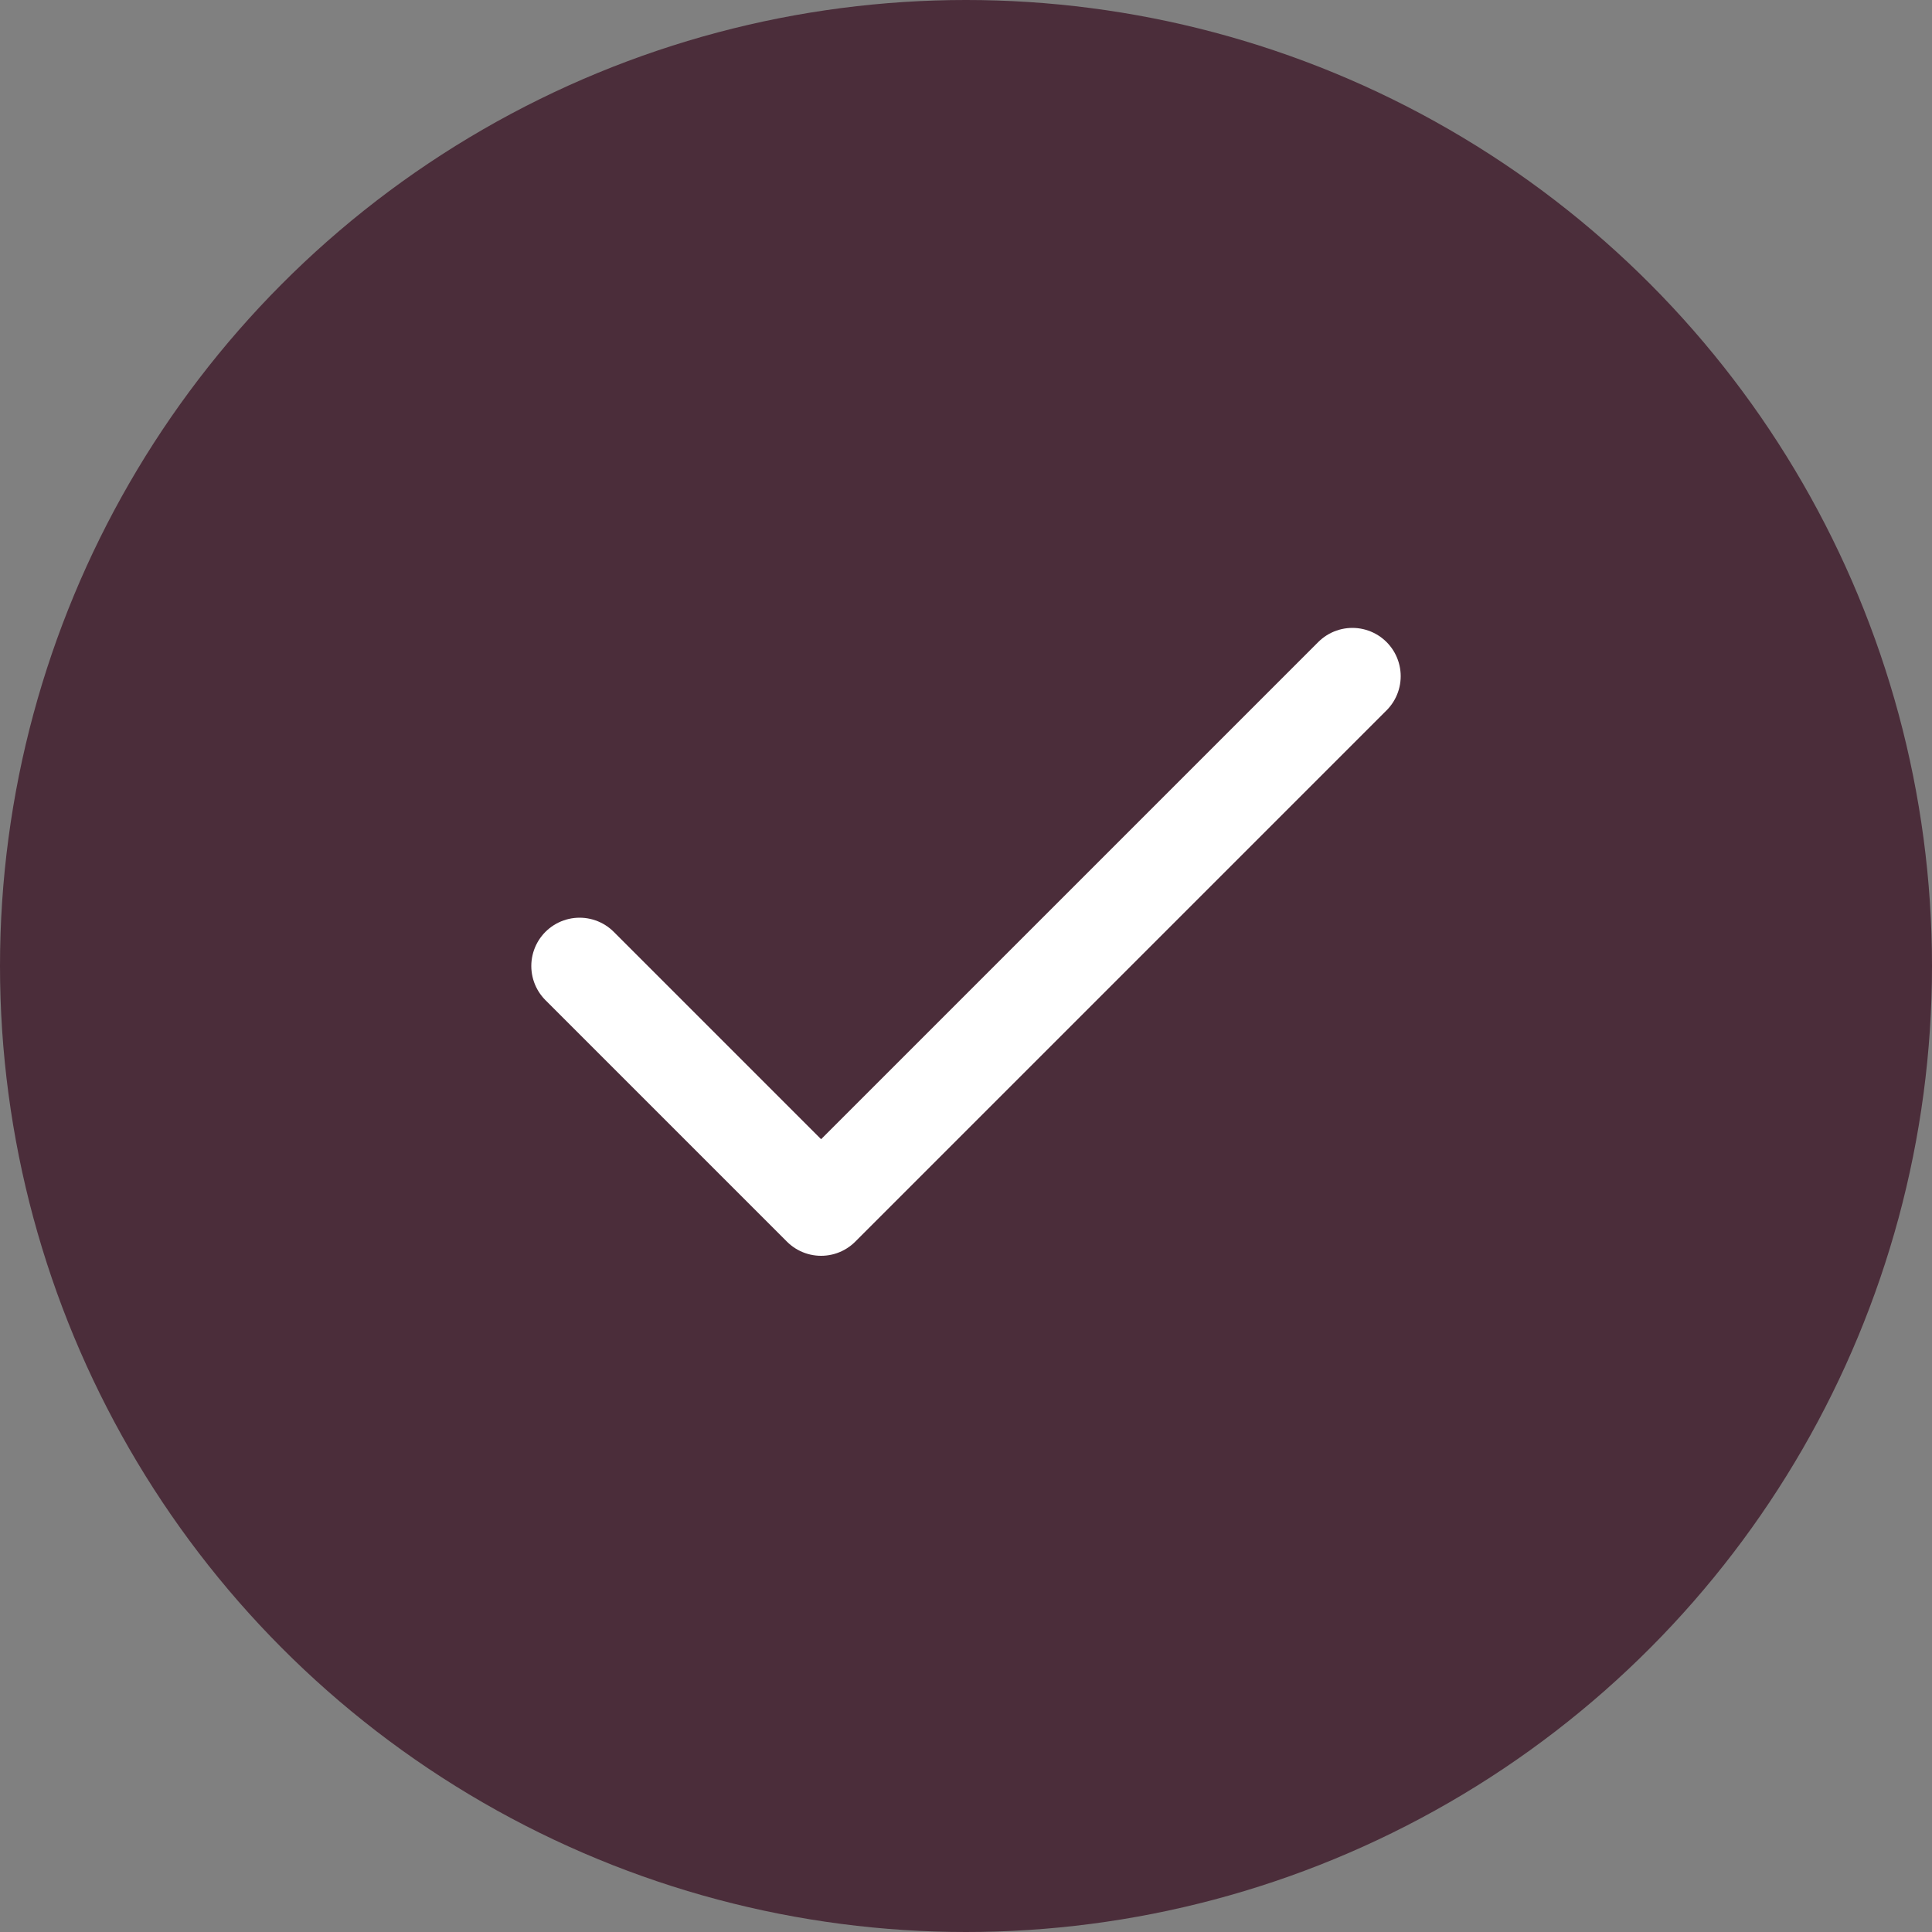
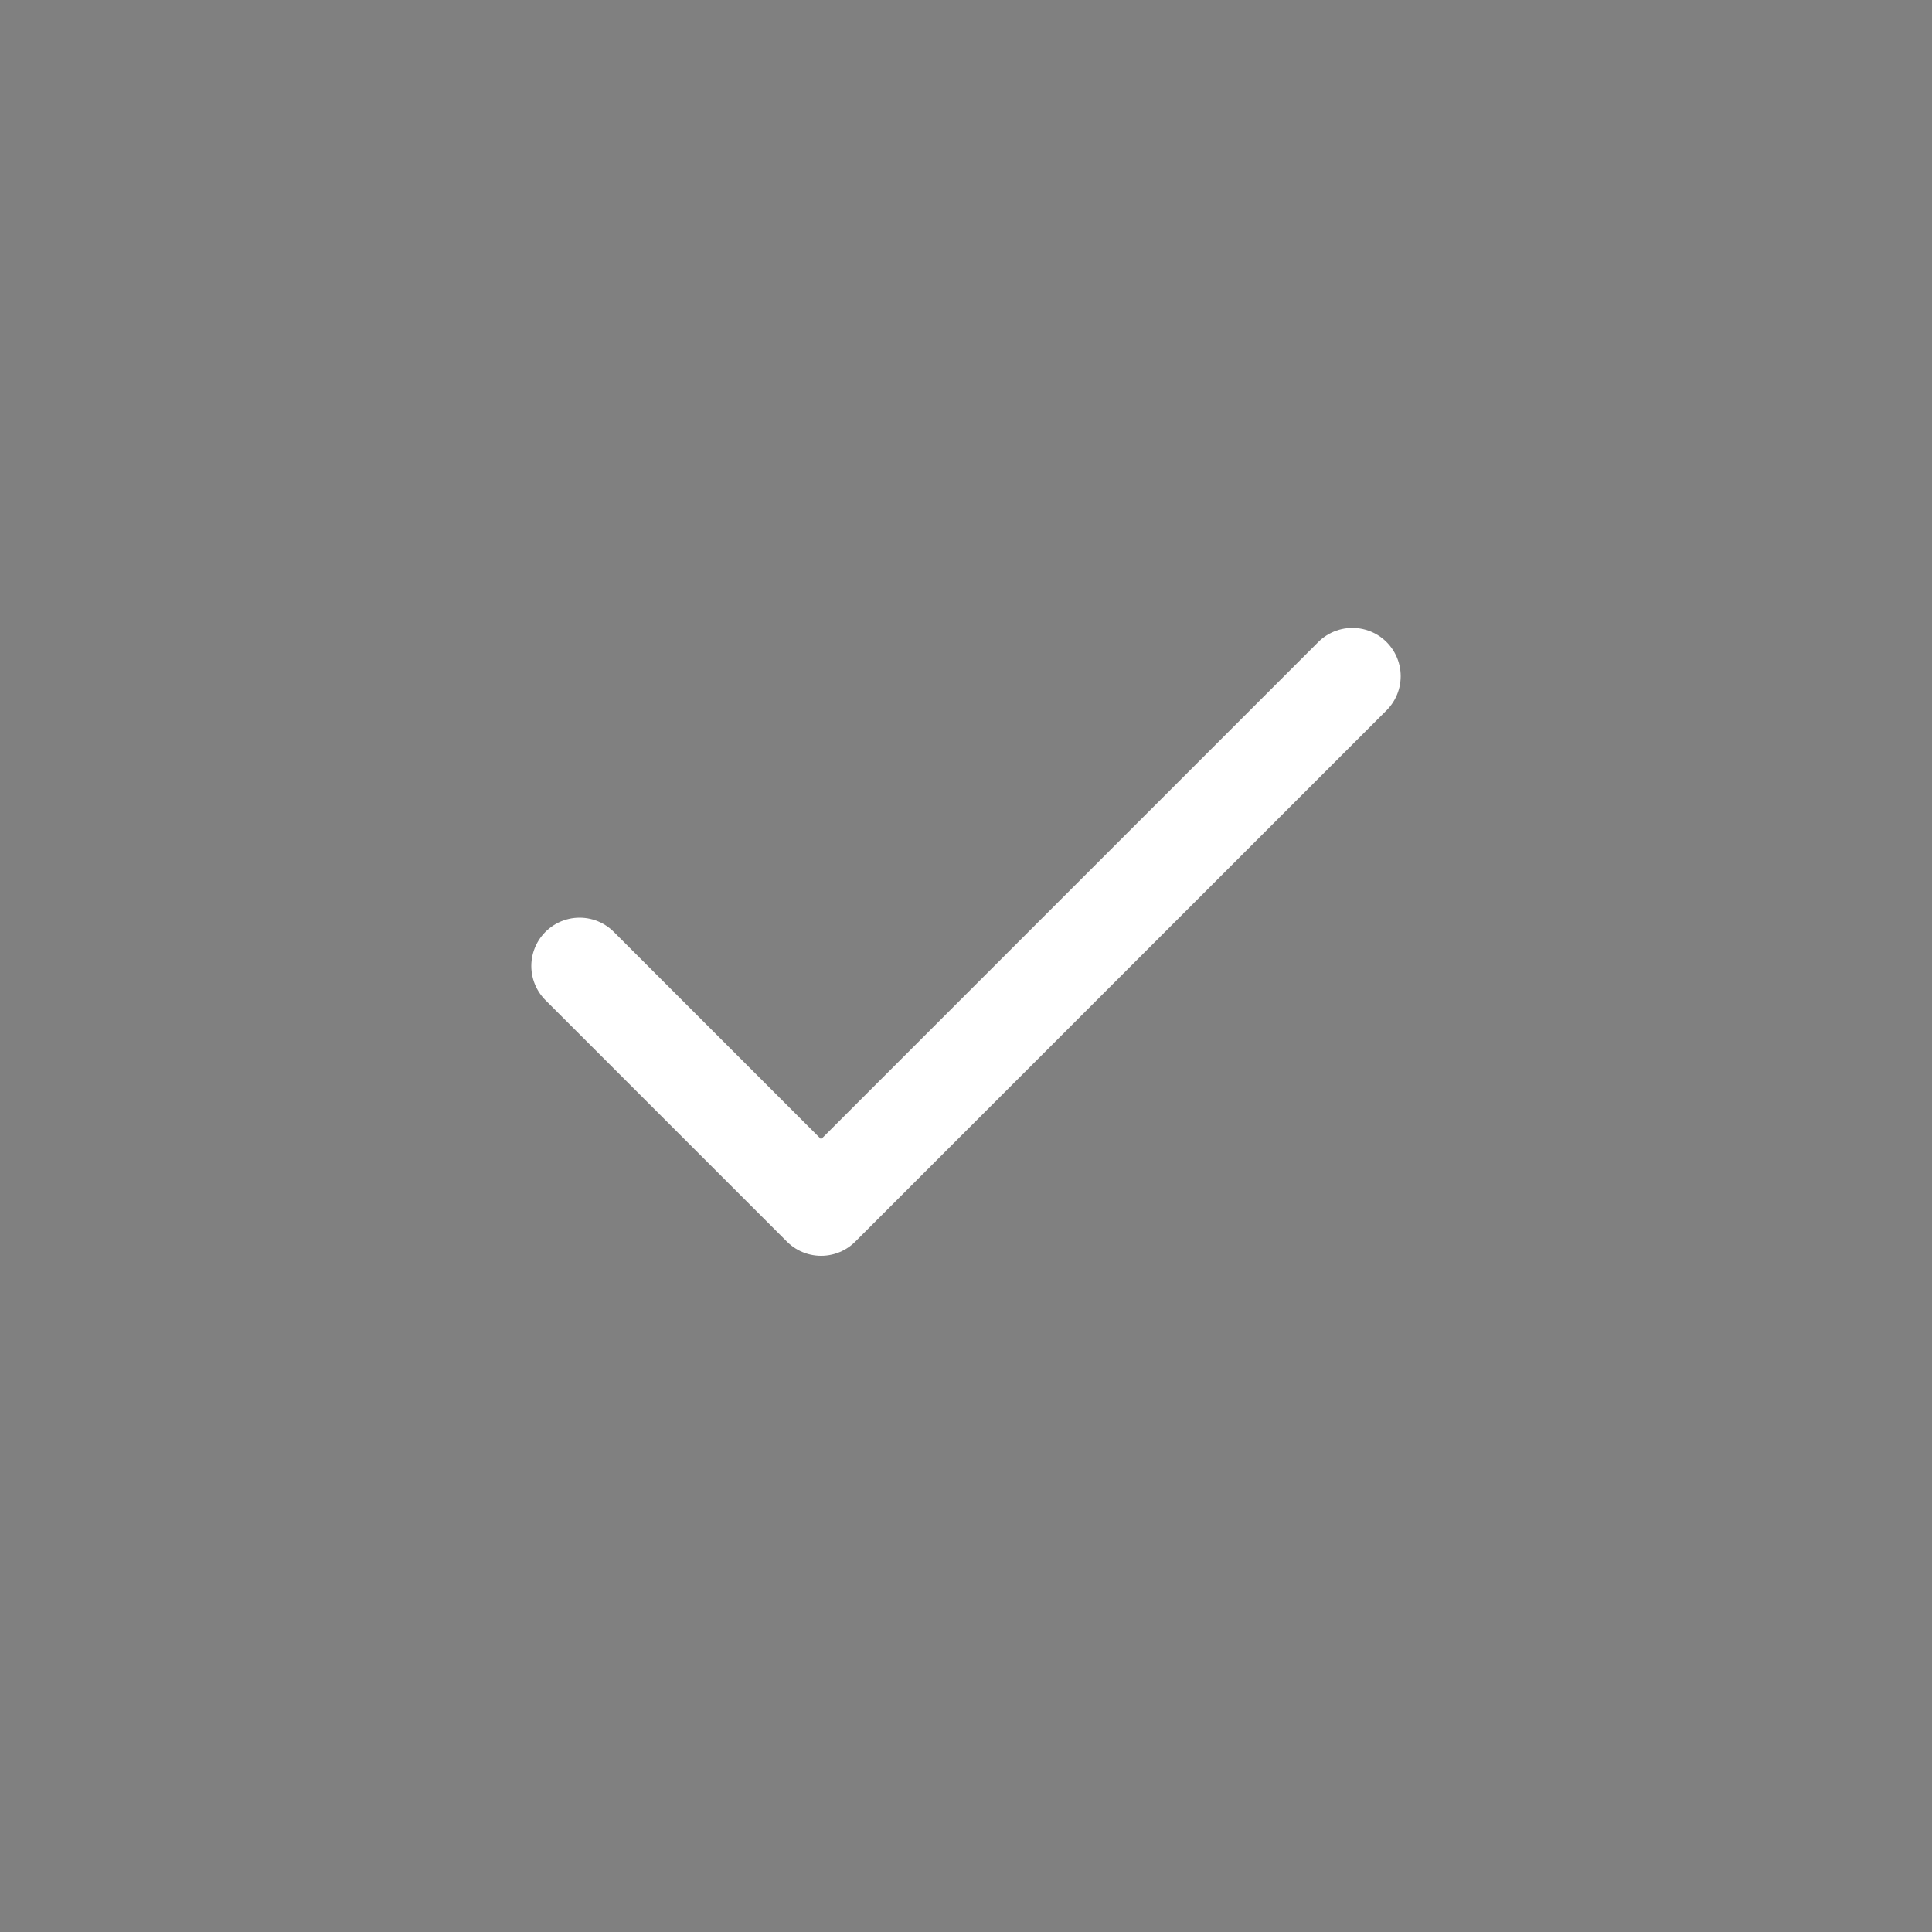
<svg xmlns="http://www.w3.org/2000/svg" width="40" height="40" viewBox="0 0 40 40" fill="none">
  <rect x="0" y="0" width="40" height="40" fill="#808080" stroke="none" />
-   <circle cx="20" cy="20" r="20" fill="#4B2D3A" />
  <path d="M28 14L17 25L12 20" stroke="white" stroke-width="2" stroke-linecap="round" stroke-linejoin="round" />
</svg>